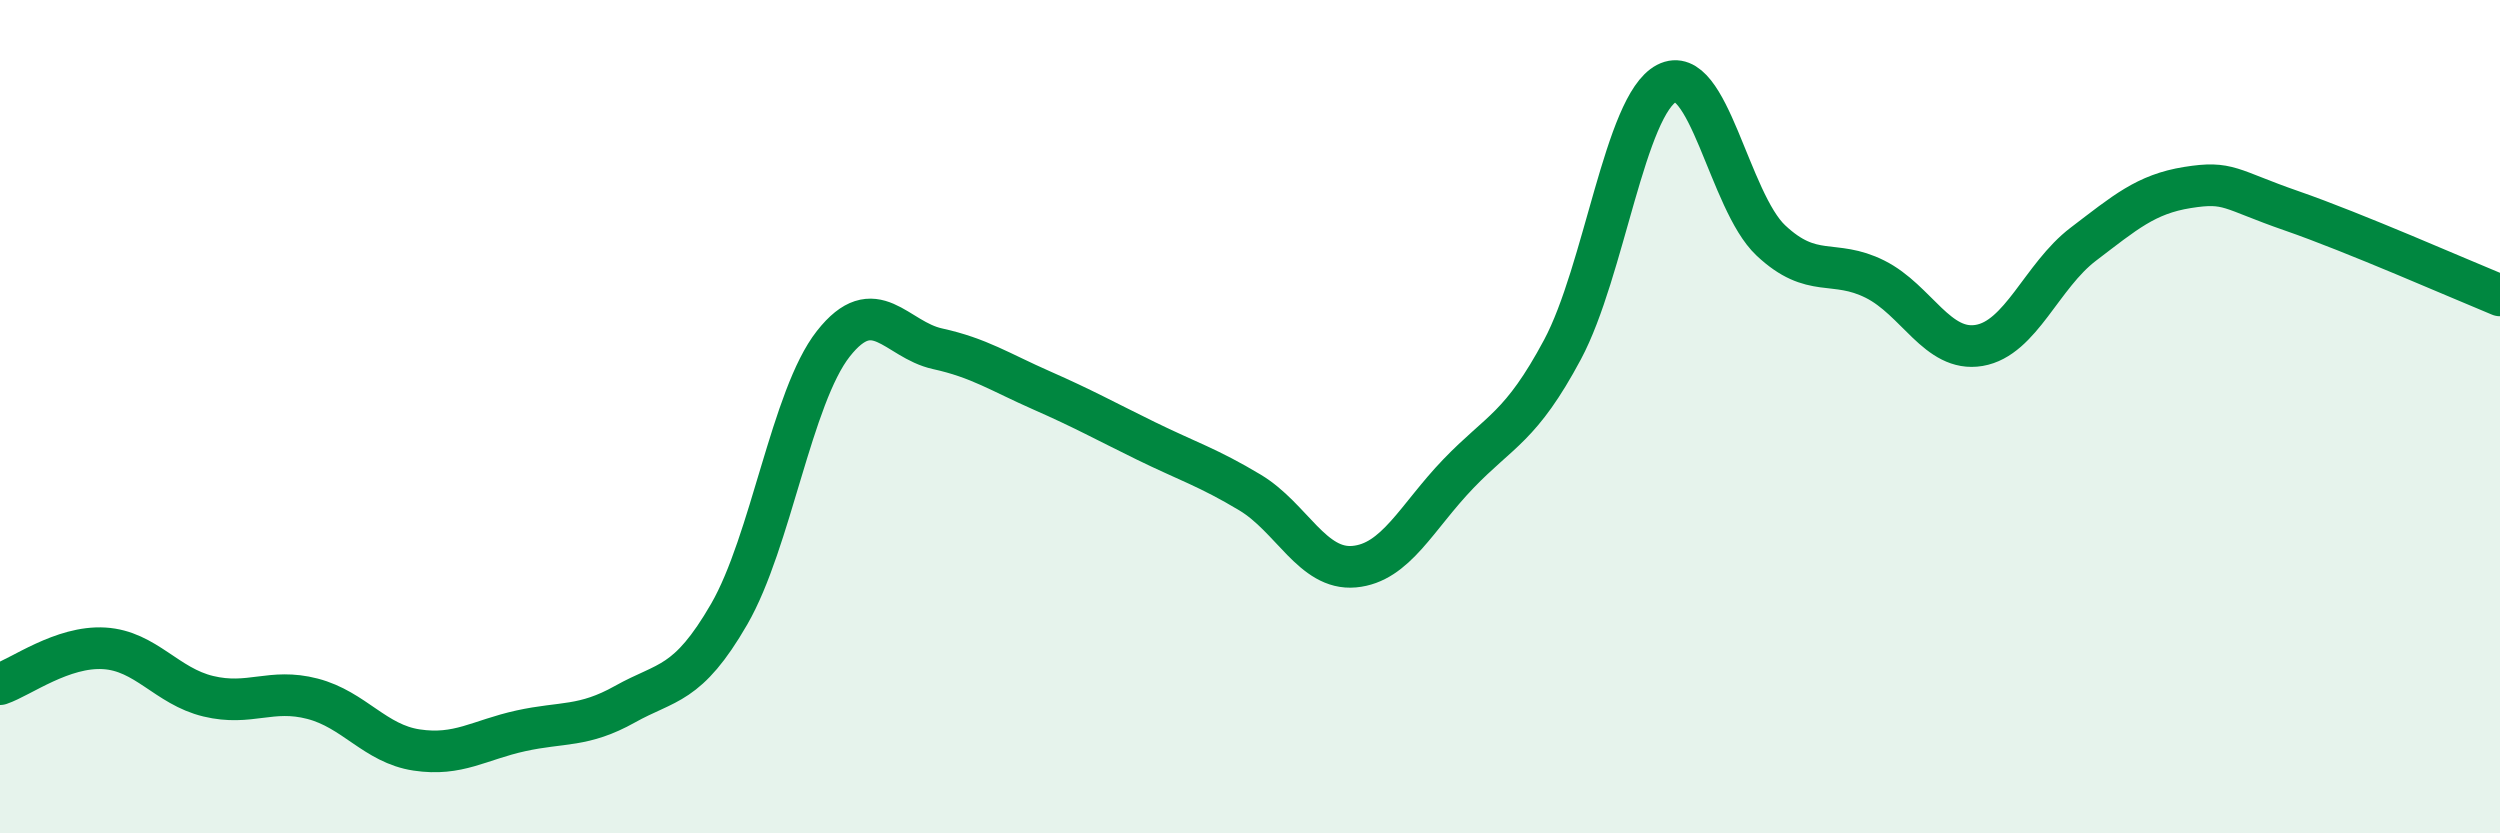
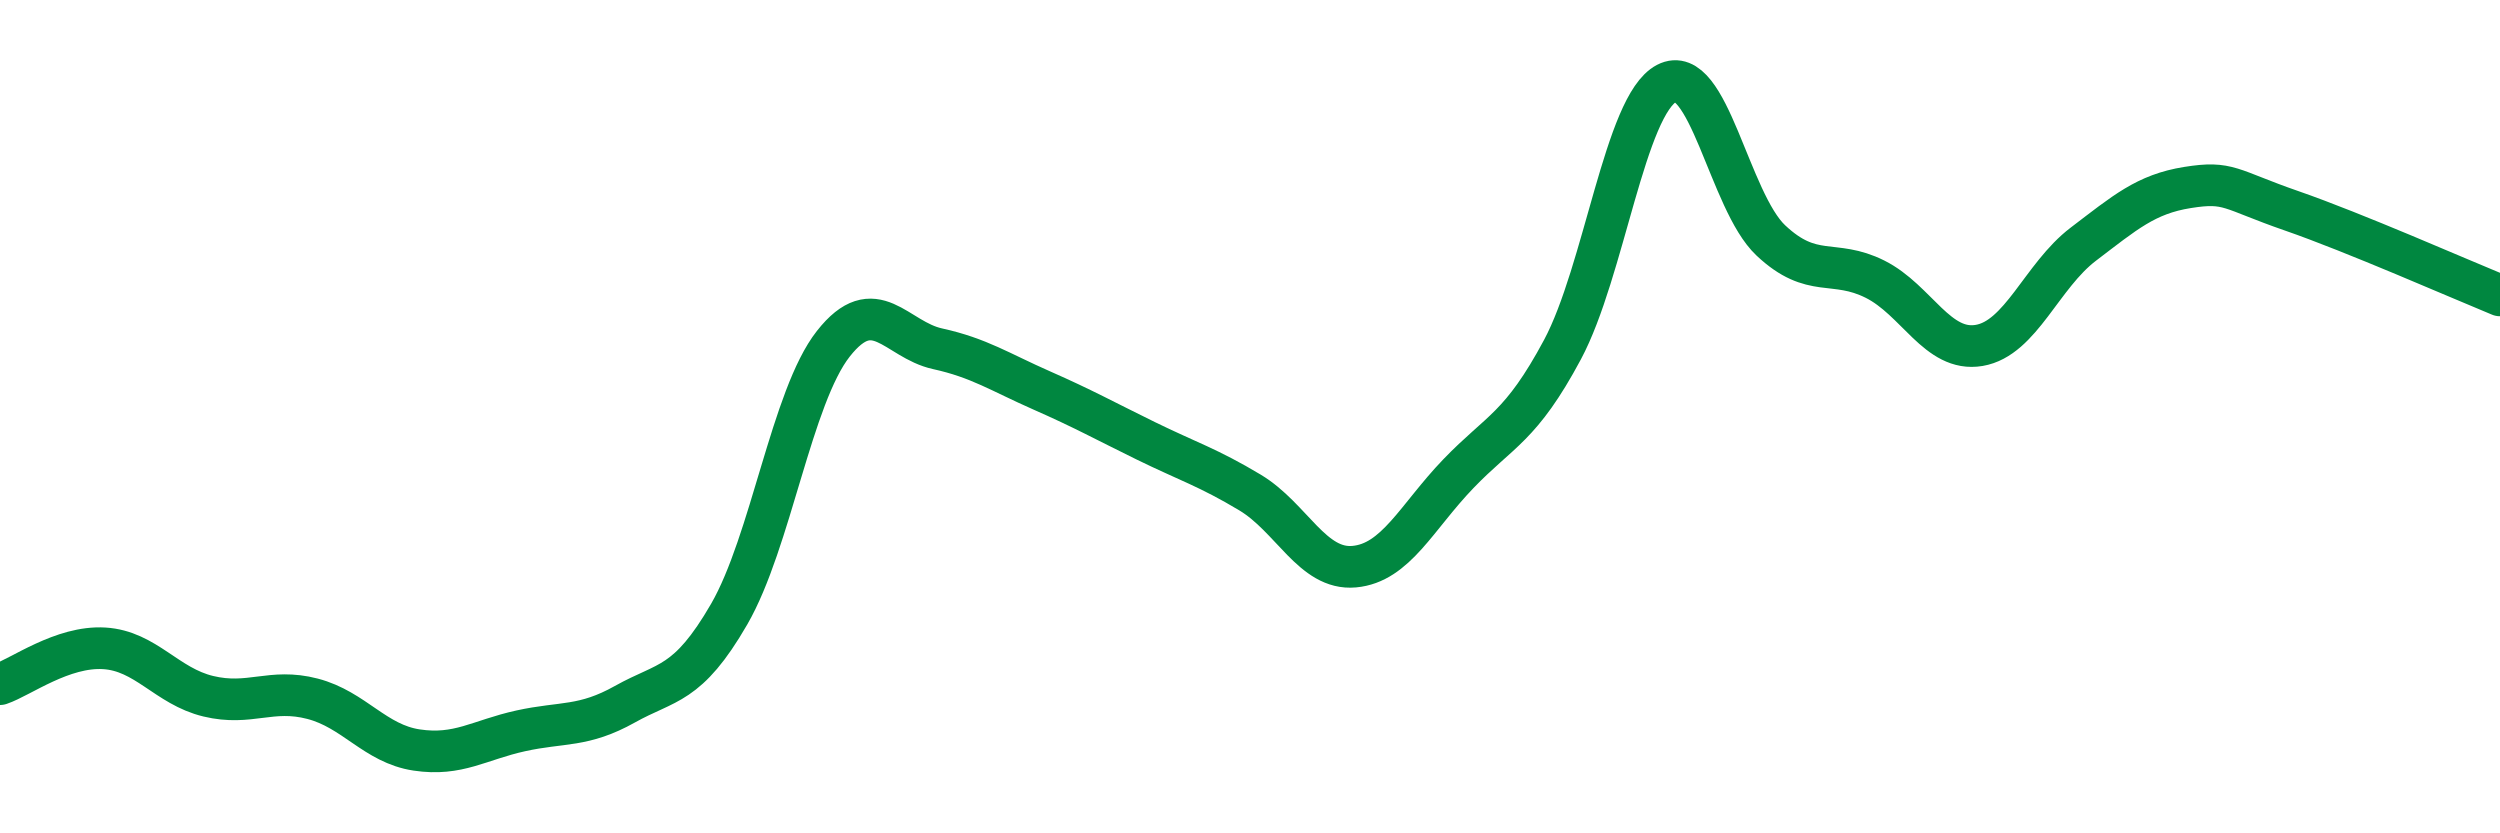
<svg xmlns="http://www.w3.org/2000/svg" width="60" height="20" viewBox="0 0 60 20">
-   <path d="M 0,16.42 C 0.5,16.25 1.5,15.5 2.5,15.56 C 3.5,15.62 4,16.47 5,16.71 C 6,16.95 6.5,16.51 7.5,16.77 C 8.5,17.03 9,17.85 10,18 C 11,18.15 11.5,17.76 12.5,17.54 C 13.5,17.32 14,17.46 15,16.9 C 16,16.34 16.5,16.47 17.5,14.74 C 18.5,13.01 19,9.52 20,8.25 C 21,6.98 21.5,8.15 22.5,8.37 C 23.5,8.59 24,8.93 25,9.37 C 26,9.81 26.5,10.09 27.5,10.58 C 28.5,11.07 29,11.22 30,11.82 C 31,12.42 31.5,13.69 32.5,13.6 C 33.5,13.51 34,12.41 35,11.37 C 36,10.33 36.5,10.26 37.5,8.39 C 38.5,6.52 39,2.52 40,2 C 41,1.48 41.5,4.83 42.5,5.77 C 43.5,6.71 44,6.2 45,6.7 C 46,7.2 46.5,8.46 47.5,8.29 C 48.5,8.12 49,6.62 50,5.86 C 51,5.1 51.5,4.66 52.5,4.5 C 53.5,4.34 53.5,4.54 55,5.06 C 56.5,5.58 59,6.68 60,7.09L60 20L0 20Z" fill="#008740" opacity="0.1" stroke-linecap="round" stroke-linejoin="round" />
  <path d="M 0,16.42 C 0.5,16.25 1.5,15.5 2.5,15.56 C 3.5,15.62 4,16.47 5,16.71 C 6,16.95 6.5,16.51 7.5,16.77 C 8.5,17.03 9,17.85 10,18 C 11,18.15 11.5,17.76 12.5,17.54 C 13.5,17.32 14,17.46 15,16.9 C 16,16.34 16.5,16.47 17.5,14.74 C 18.5,13.01 19,9.52 20,8.25 C 21,6.98 21.5,8.15 22.5,8.37 C 23.5,8.59 24,8.93 25,9.37 C 26,9.81 26.5,10.09 27.5,10.58 C 28.5,11.07 29,11.22 30,11.82 C 31,12.42 31.5,13.69 32.5,13.6 C 33.5,13.51 34,12.41 35,11.37 C 36,10.33 36.5,10.26 37.5,8.39 C 38.5,6.52 39,2.52 40,2 C 41,1.48 41.5,4.83 42.5,5.77 C 43.5,6.71 44,6.2 45,6.7 C 46,7.2 46.5,8.46 47.5,8.29 C 48.5,8.12 49,6.62 50,5.86 C 51,5.1 51.5,4.66 52.5,4.5 C 53.5,4.34 53.5,4.54 55,5.06 C 56.5,5.58 59,6.68 60,7.09" stroke="#008740" stroke-width="1" fill="none" stroke-linecap="round" stroke-linejoin="round" />
</svg>